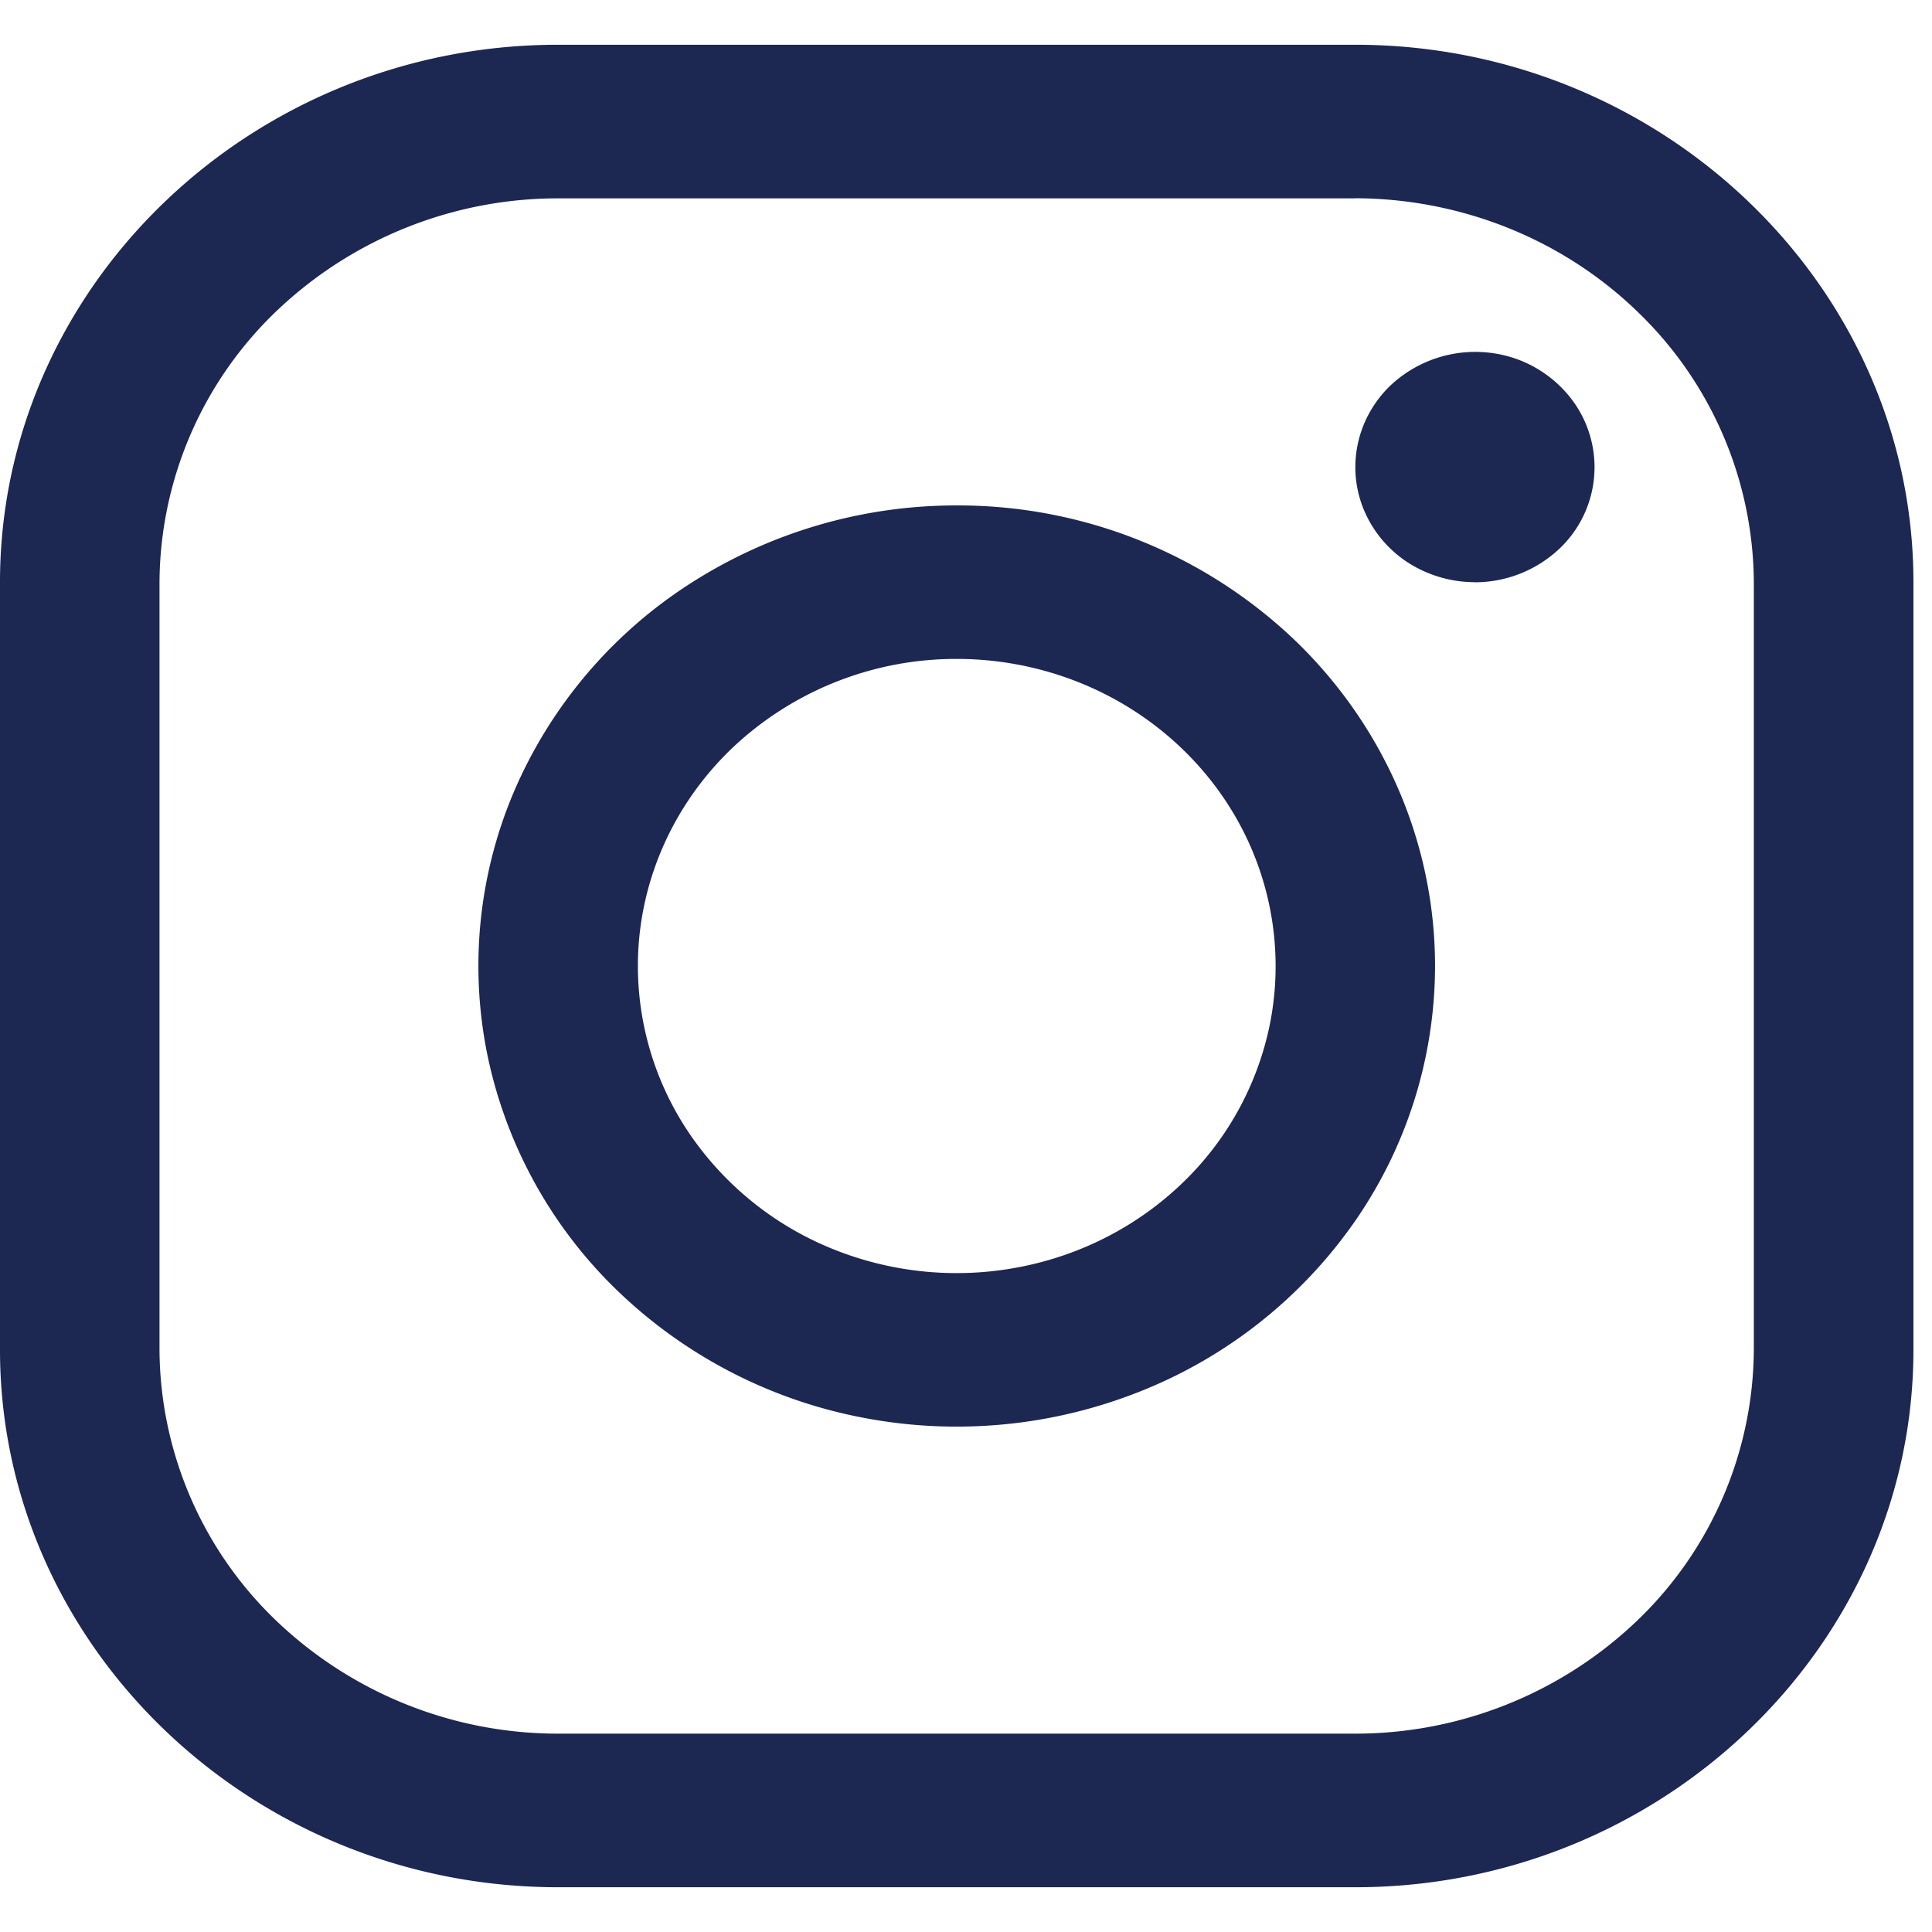
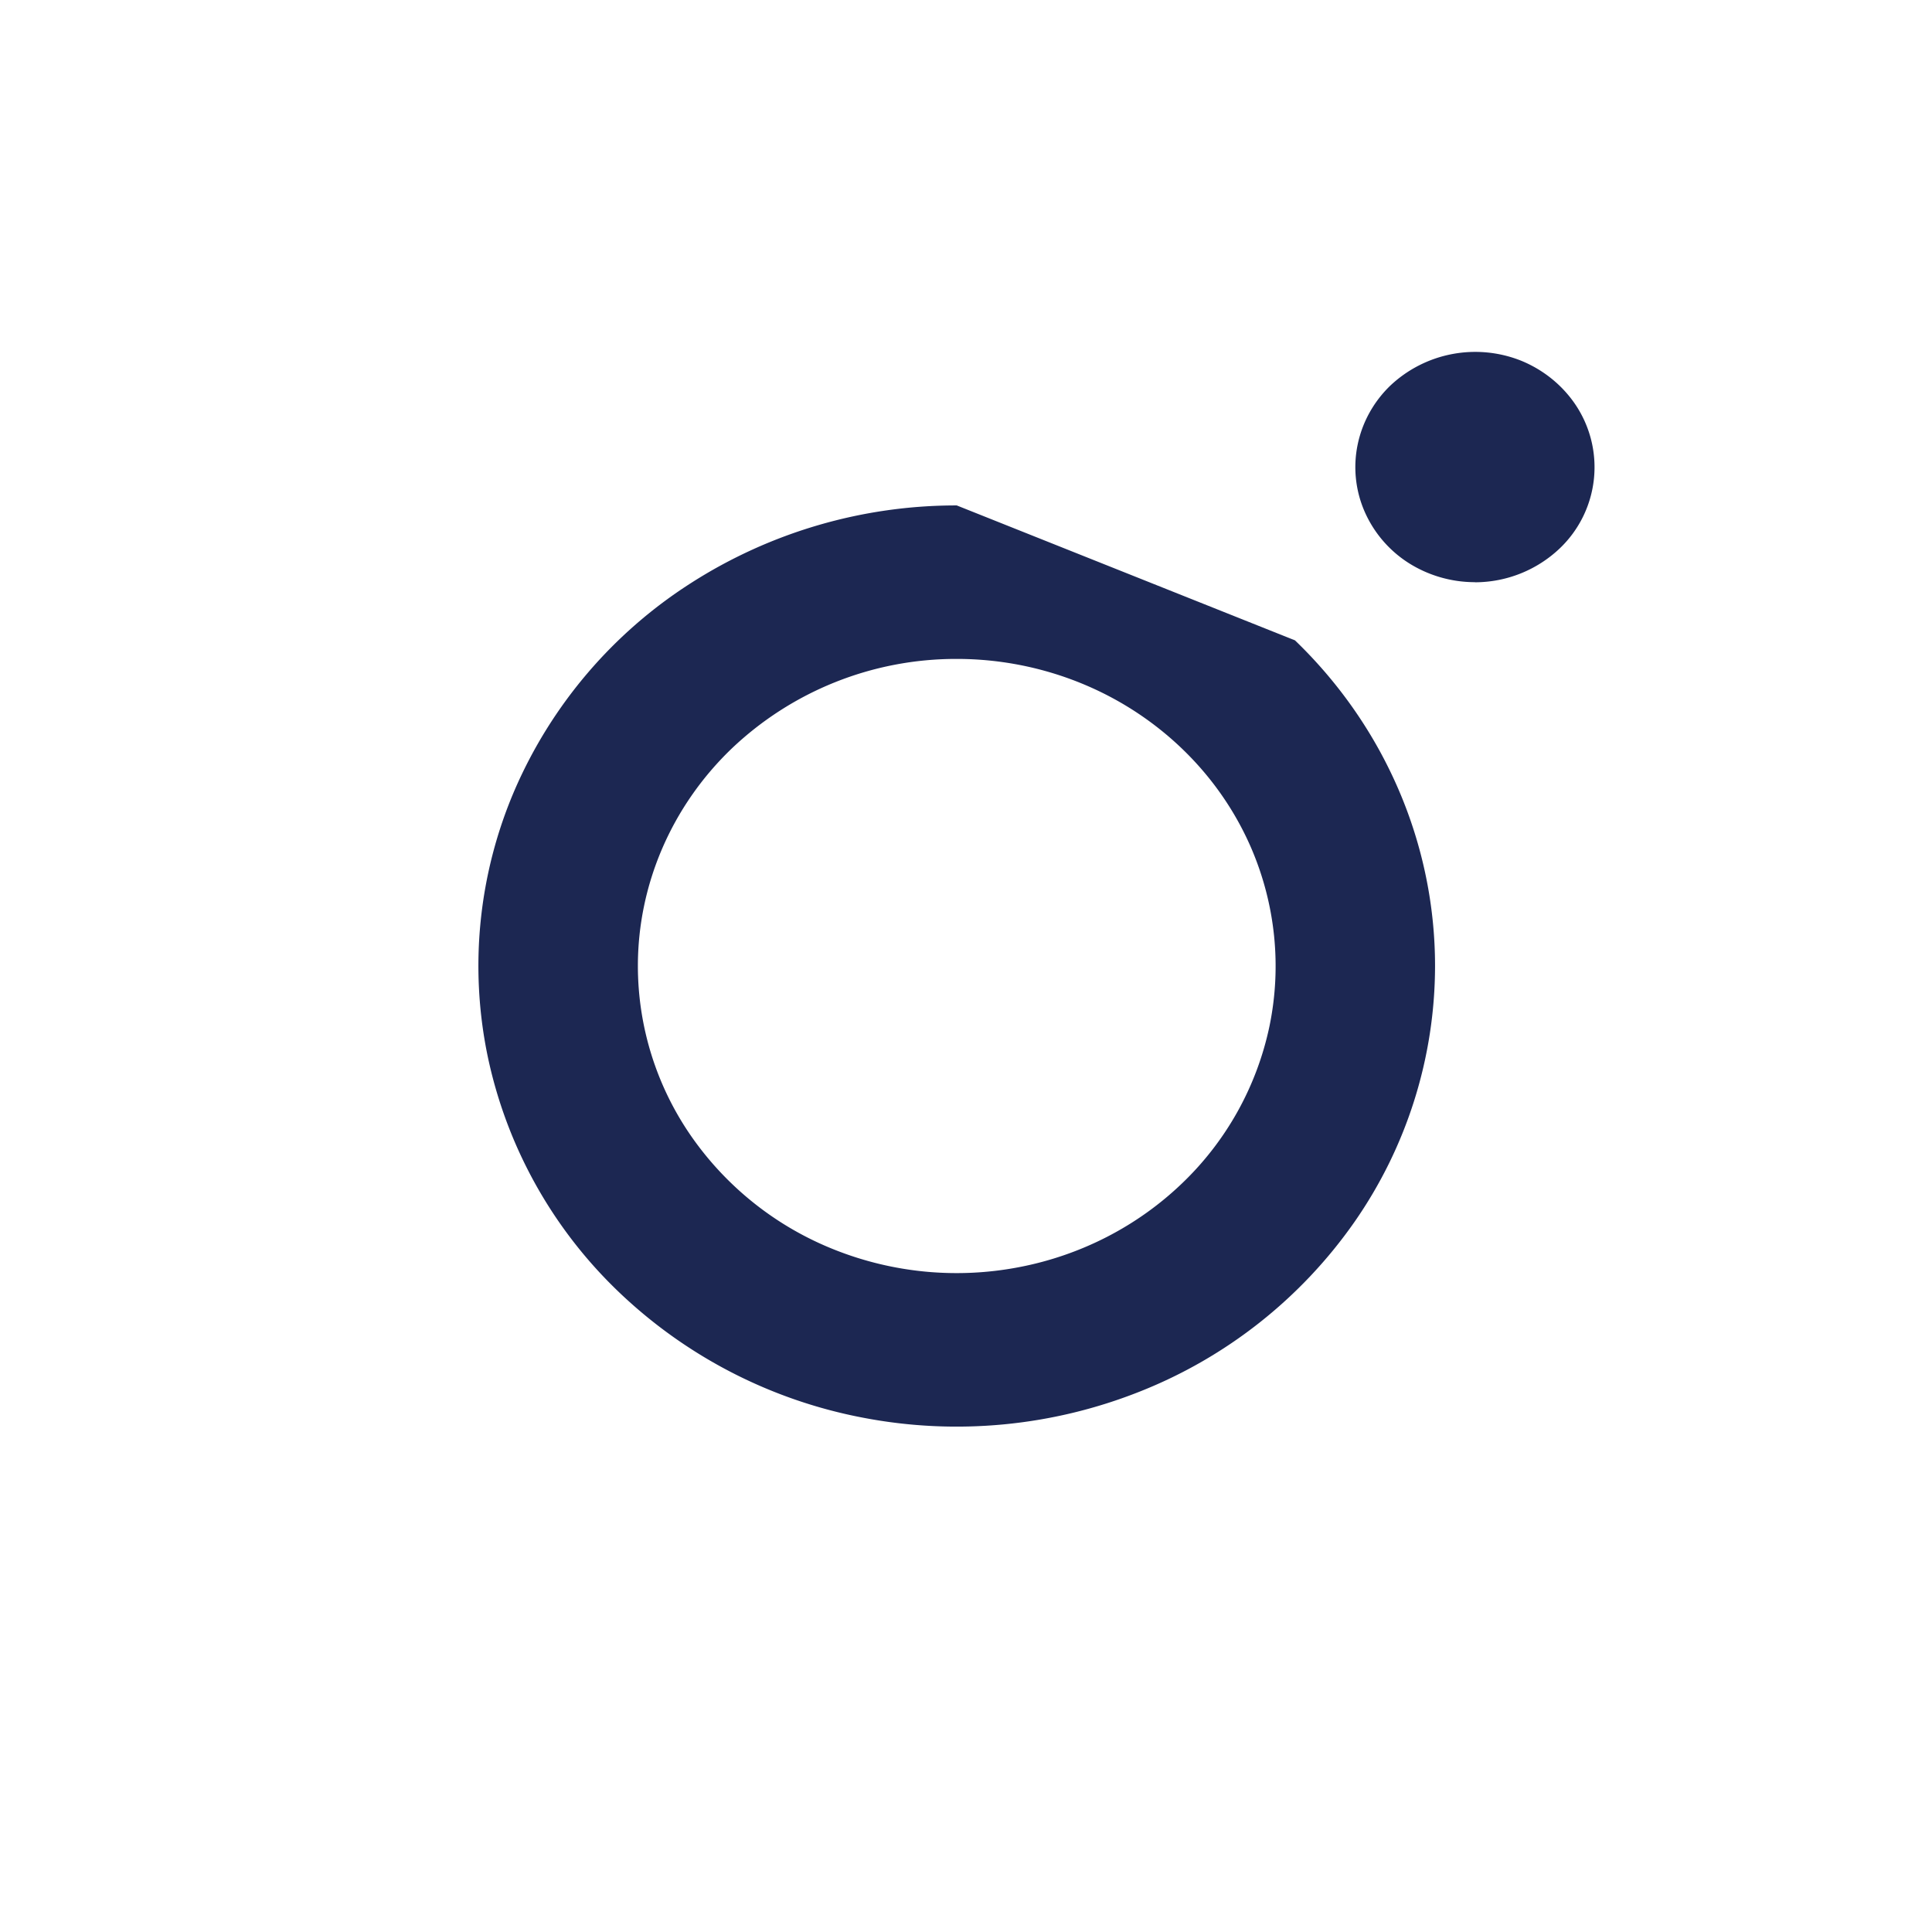
<svg xmlns="http://www.w3.org/2000/svg" width="18" height="18" fill="none">
-   <path d="M12.627 1.847c.984.003 1.927.38 2.623 1.051a3.522 3.522 0 0 1 1.09 2.526v7.152a3.521 3.521 0 0 1-1.09 2.526 3.798 3.798 0 0 1-2.623 1.05H5.199a3.798 3.798 0 0 1-2.623-1.05 3.521 3.521 0 0 1-1.09-2.526V5.424a3.522 3.522 0 0 1 1.09-2.526A3.799 3.799 0 0 1 5.2 1.848h7.428Zm0-1.43H5.199C2.34.417 0 2.67 0 5.424v7.152c0 2.754 2.34 5.007 5.2 5.007h7.427c2.86 0 5.2-2.253 5.2-5.007V5.424c0-2.754-2.34-5.007-5.2-5.007Z" fill="#1C2752" />
-   <path d="M13.741 5.424c-.22 0-.435-.063-.619-.18a1.083 1.083 0 0 1-.41-.482 1.035 1.035 0 0 1-.063-.62c.043-.208.149-.4.305-.55a1.154 1.154 0 0 1 1.214-.233c.203.082.377.22.5.396a1.045 1.045 0 0 1-.138 1.356 1.149 1.149 0 0 1-.788.314Zm-4.827.715c.587 0 1.162.168 1.65.482.489.315.87.761 1.095 1.284.224.523.283 1.098.169 1.653a2.83 2.83 0 0 1-.813 1.465c-.416.4-.945.673-1.522.783a3.077 3.077 0 0 1-1.716-.162 2.949 2.949 0 0 1-1.334-1.054 2.786 2.786 0 0 1-.5-1.59c0-.758.314-1.486.87-2.022a3.033 3.033 0 0 1 2.1-.839Zm0-1.43a4.58 4.58 0 0 0-2.476.723 4.33 4.33 0 0 0-1.642 1.926 4.144 4.144 0 0 0-.253 2.48 4.244 4.244 0 0 0 1.22 2.197 4.512 4.512 0 0 0 2.281 1.174c.865.166 1.76.08 2.575-.244a4.425 4.425 0 0 0 2-1.58A4.18 4.18 0 0 0 13.37 9c0-1.138-.47-2.23-1.305-3.034a4.545 4.545 0 0 0-3.151-1.257Z" fill="#1C2752" />
+   <path d="M13.741 5.424c-.22 0-.435-.063-.619-.18a1.083 1.083 0 0 1-.41-.482 1.035 1.035 0 0 1-.063-.62c.043-.208.149-.4.305-.55a1.154 1.154 0 0 1 1.214-.233c.203.082.377.22.5.396a1.045 1.045 0 0 1-.138 1.356 1.149 1.149 0 0 1-.788.314Zm-4.827.715c.587 0 1.162.168 1.65.482.489.315.87.761 1.095 1.284.224.523.283 1.098.169 1.653a2.83 2.83 0 0 1-.813 1.465c-.416.4-.945.673-1.522.783a3.077 3.077 0 0 1-1.716-.162 2.949 2.949 0 0 1-1.334-1.054 2.786 2.786 0 0 1-.5-1.59c0-.758.314-1.486.87-2.022a3.033 3.033 0 0 1 2.1-.839Zm0-1.43a4.58 4.58 0 0 0-2.476.723 4.33 4.33 0 0 0-1.642 1.926 4.144 4.144 0 0 0-.253 2.48 4.244 4.244 0 0 0 1.22 2.197 4.512 4.512 0 0 0 2.281 1.174c.865.166 1.76.08 2.575-.244a4.425 4.425 0 0 0 2-1.58A4.18 4.18 0 0 0 13.37 9c0-1.138-.47-2.23-1.305-3.034Z" fill="#1C2752" />
</svg>